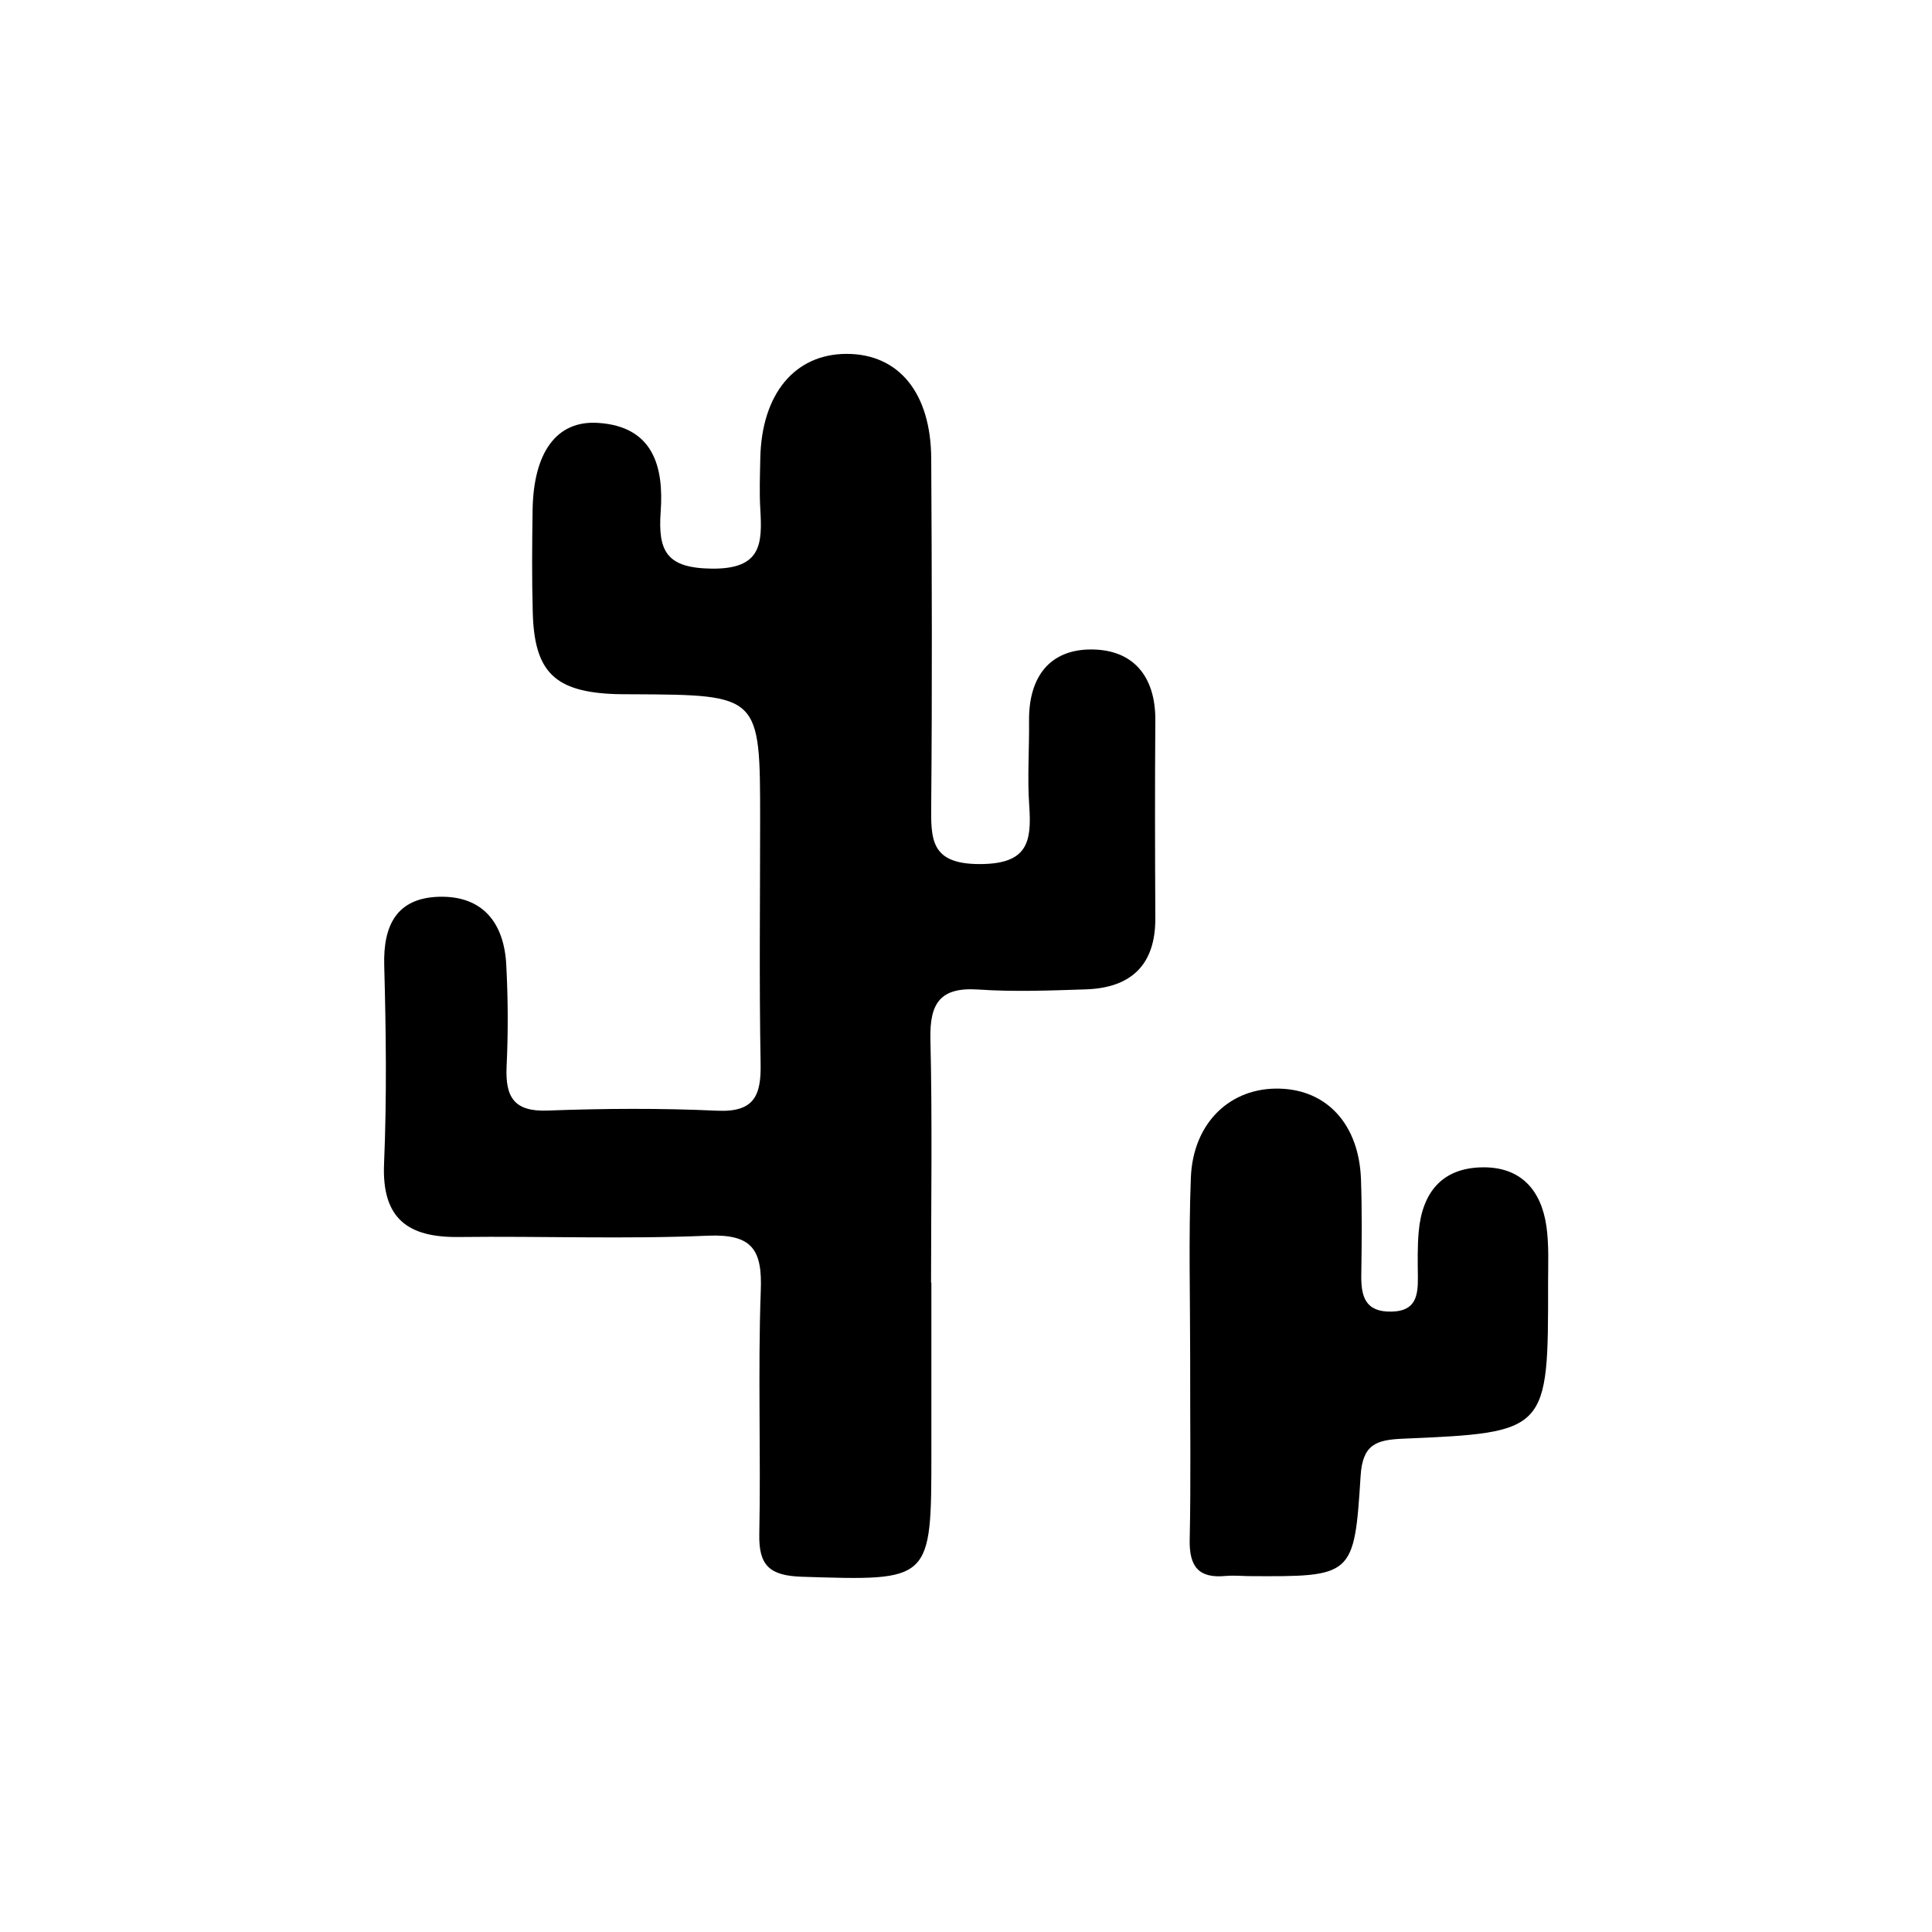
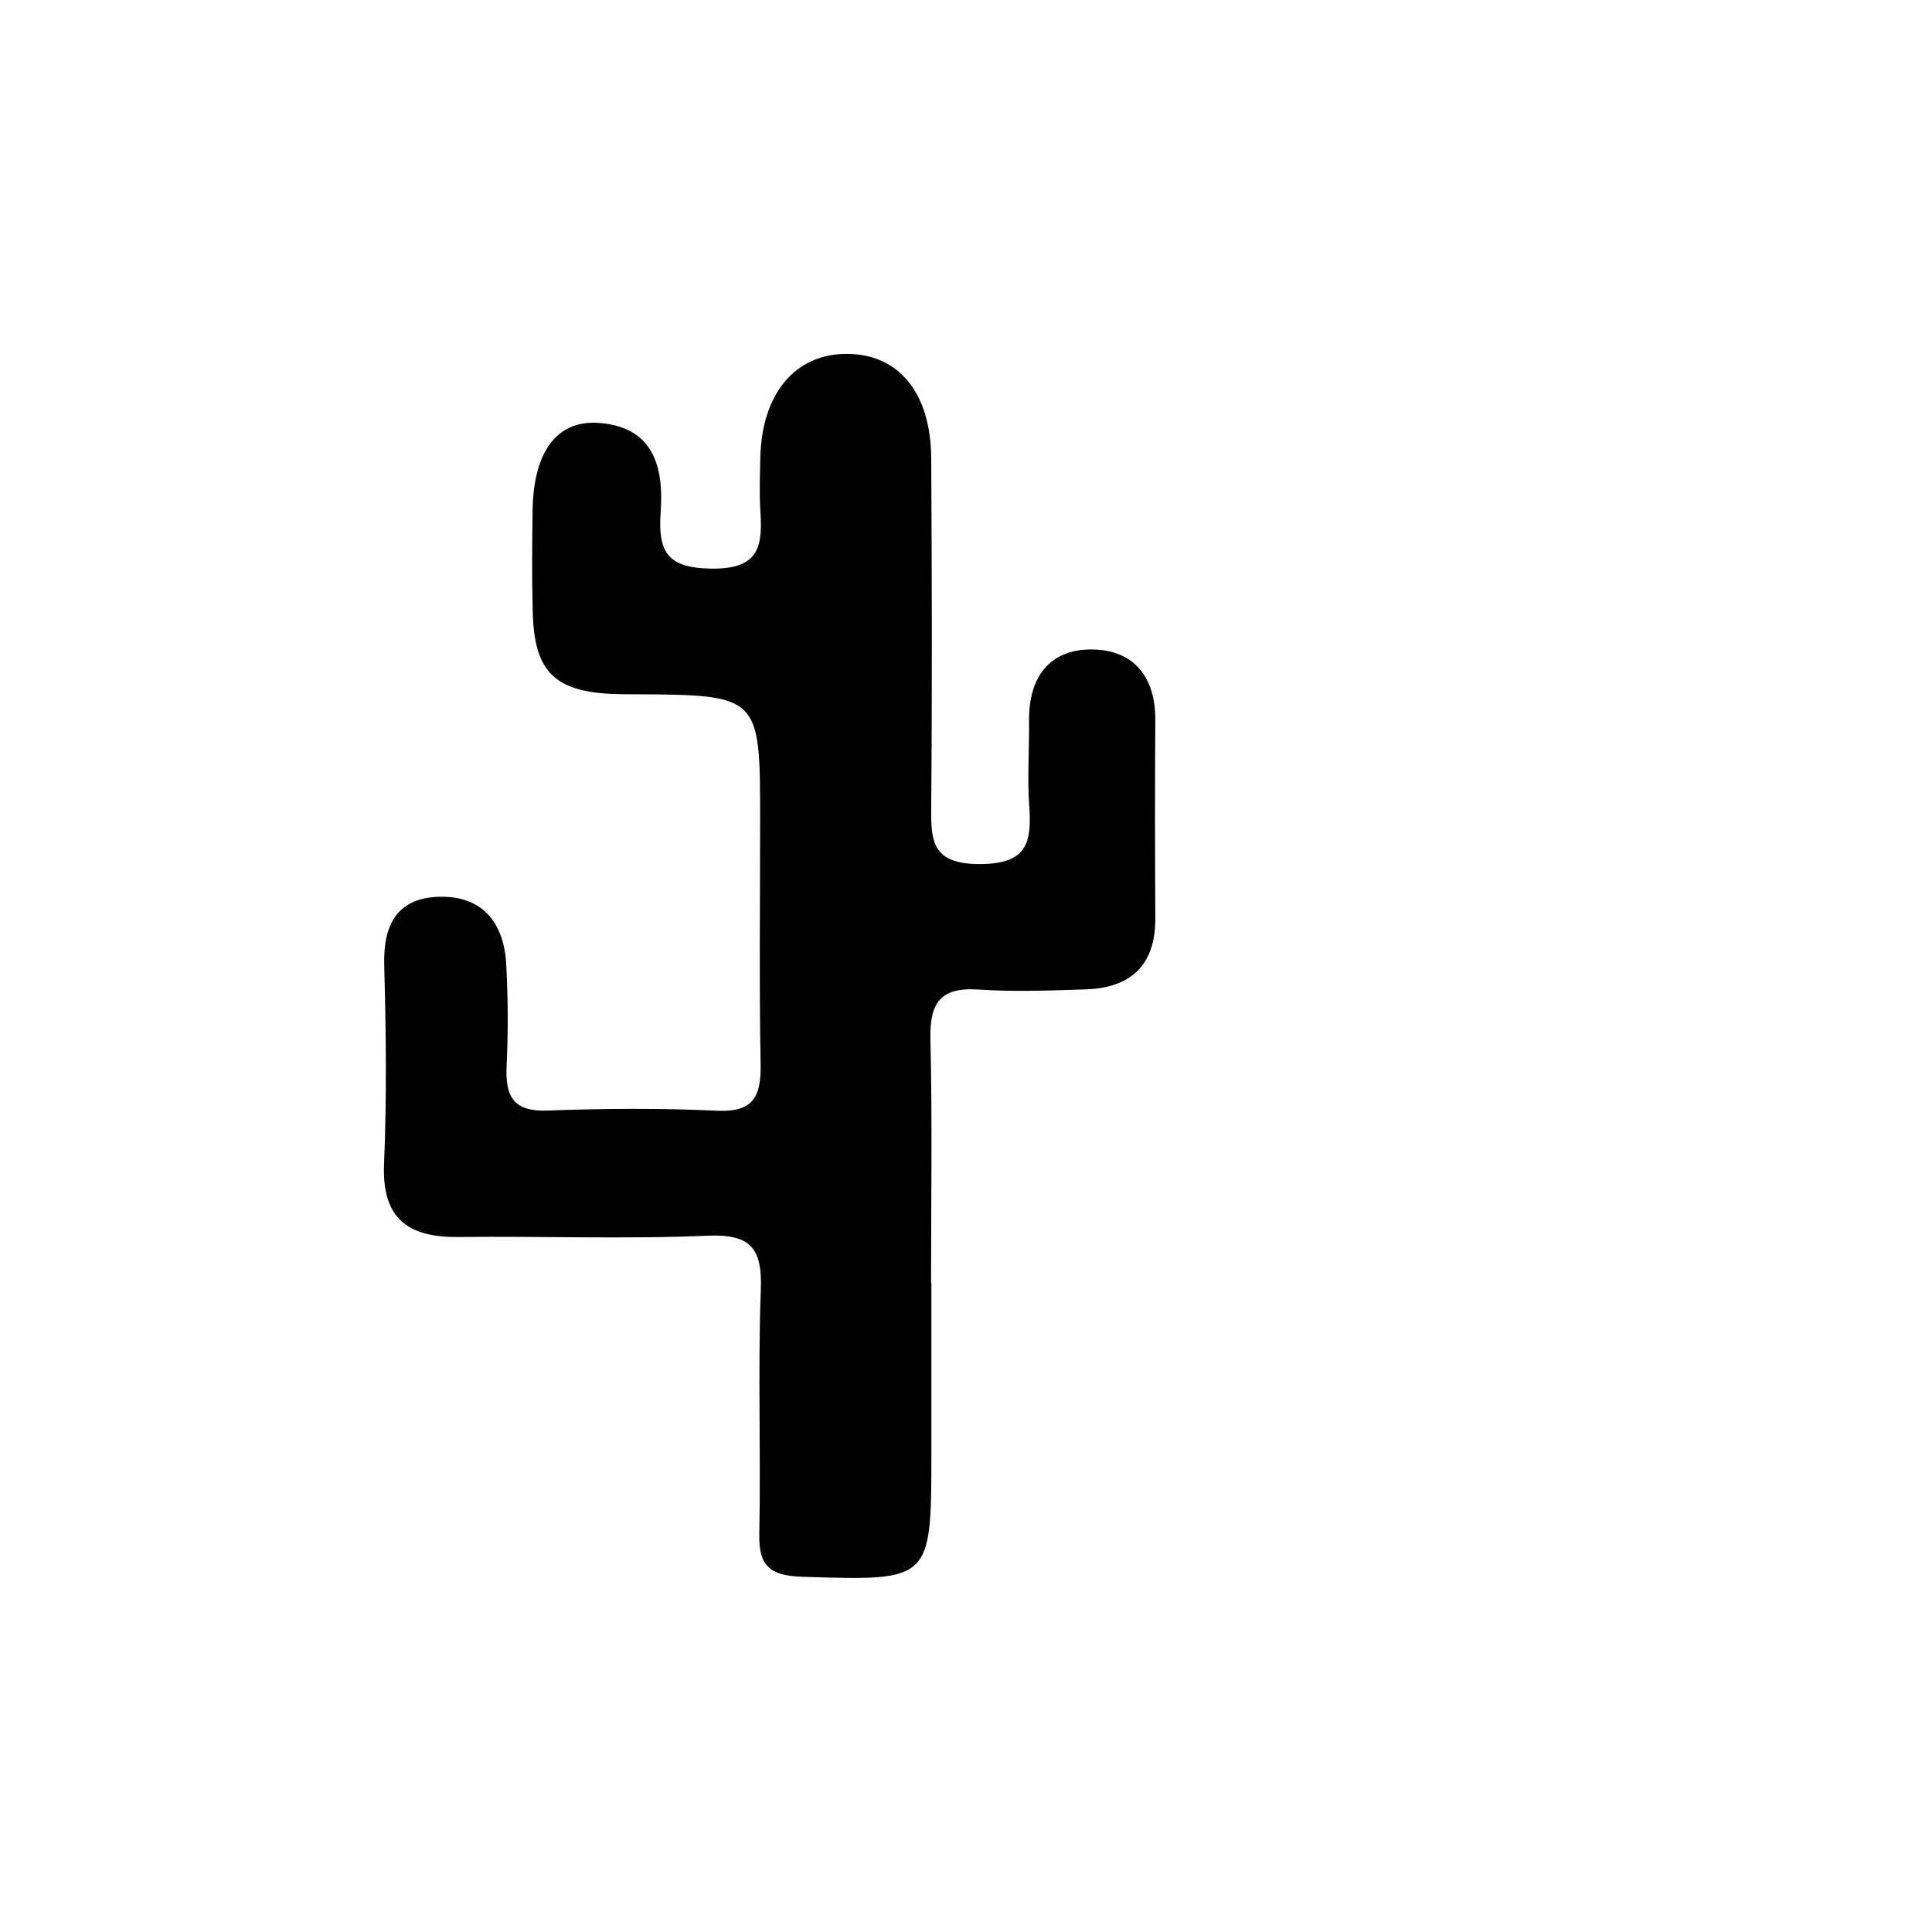
<svg xmlns="http://www.w3.org/2000/svg" fill="#000000" width="800px" height="800px" version="1.1" viewBox="144 144 512 512">
  <g>
    <path d="m390.74 483.92c0-21.5 0.348-43.004-0.172-64.504-0.215-9.535 2.559-13.871 12.703-13.18 9.449 0.648 18.988 0.262 28.48-0.043 11.922-0.391 18.469-6.414 18.422-18.812-0.086-17.512-0.129-34.984 0-52.496 0.086-11.488-5.723-18.684-16.82-18.77-11.312-0.086-16.734 7.457-16.645 18.812 0.086 7.5-0.477 15.043 0.043 22.5 0.695 9.797-0.434 15.562-13.137 15.562-13.137 0-12.918-6.676-12.832-15.953 0.262-30.52 0.172-60.992 0-91.512-0.086-17.426-8.625-27.742-22.41-27.742-13.742 0-22.543 10.621-22.887 27.656-0.086 4.508-0.262 9.016 0 13.48 0.562 9.277 0.262 15.91-12.832 15.777-12.051-0.129-14.305-4.637-13.57-15.086 0.867-11.922-1.949-22.629-16.645-23.539-11.012-0.695-17.078 7.891-17.297 23.148-0.129 9.016-0.215 17.988 0.043 27.008 0.391 15.867 5.809 21.156 21.934 21.719 1.516 0.043 2.992 0.043 4.508 0.043 33.812 0.172 33.812 0.172 33.812 33.293 0 21.5-0.262 43.004 0.129 64.504 0.172 8.453-1.605 13.004-11.445 12.57-14.957-0.695-29.996-0.605-44.996-0.043-8.93 0.348-11.227-3.598-10.879-11.617 0.434-8.973 0.391-18.035-0.086-27.008-0.562-10.969-6.113-18.293-17.688-18.035-11.27 0.262-14.957 7.457-14.652 18.207 0.477 17.469 0.695 35.027-0.043 52.496-0.648 14.695 6.414 19.637 19.855 19.465 21.977-0.262 44.043 0.605 65.977-0.348 11.703-0.477 14.434 3.684 14 14.566-0.781 21.457 0.043 43.004-0.391 64.504-0.172 8.367 2.731 11.012 11.227 11.312 34.375 1.082 34.375 1.387 34.375-32.988v-44.996c0.004 0.047-0.039 0.047-0.082 0.047z" />
-     <path d="m459.41 504.12c-0.043 15.996 0.215 31.992-0.129 47.988-0.129 7.066 2.383 10.23 9.535 9.535 1.992-0.172 3.988 0 5.981 0.043 27.742 0.172 28.09 0.215 29.781-26.574 0.52-8.324 4.117-9.535 11.184-9.84 38.539-1.648 38.539-1.82 38.496-41.27 0-4.984 0.262-10.059-0.434-14.957-1.344-9.535-6.676-15.777-16.82-15.691-10.879 0.086-16.125 6.719-17.035 17.078-0.348 3.988-0.262 7.977-0.215 12.008 0.043 4.898-0.52 9.016-6.938 9.148-7.023 0.172-8.148-4.031-8.062-9.711 0.129-8.496 0.215-16.992-0.086-25.488-0.562-14.391-8.973-23.539-21.5-23.887-13.137-0.391-23.062 9.059-23.582 23.711-0.609 15.914-0.176 31.91-0.176 47.906z" />
  </g>
</svg>